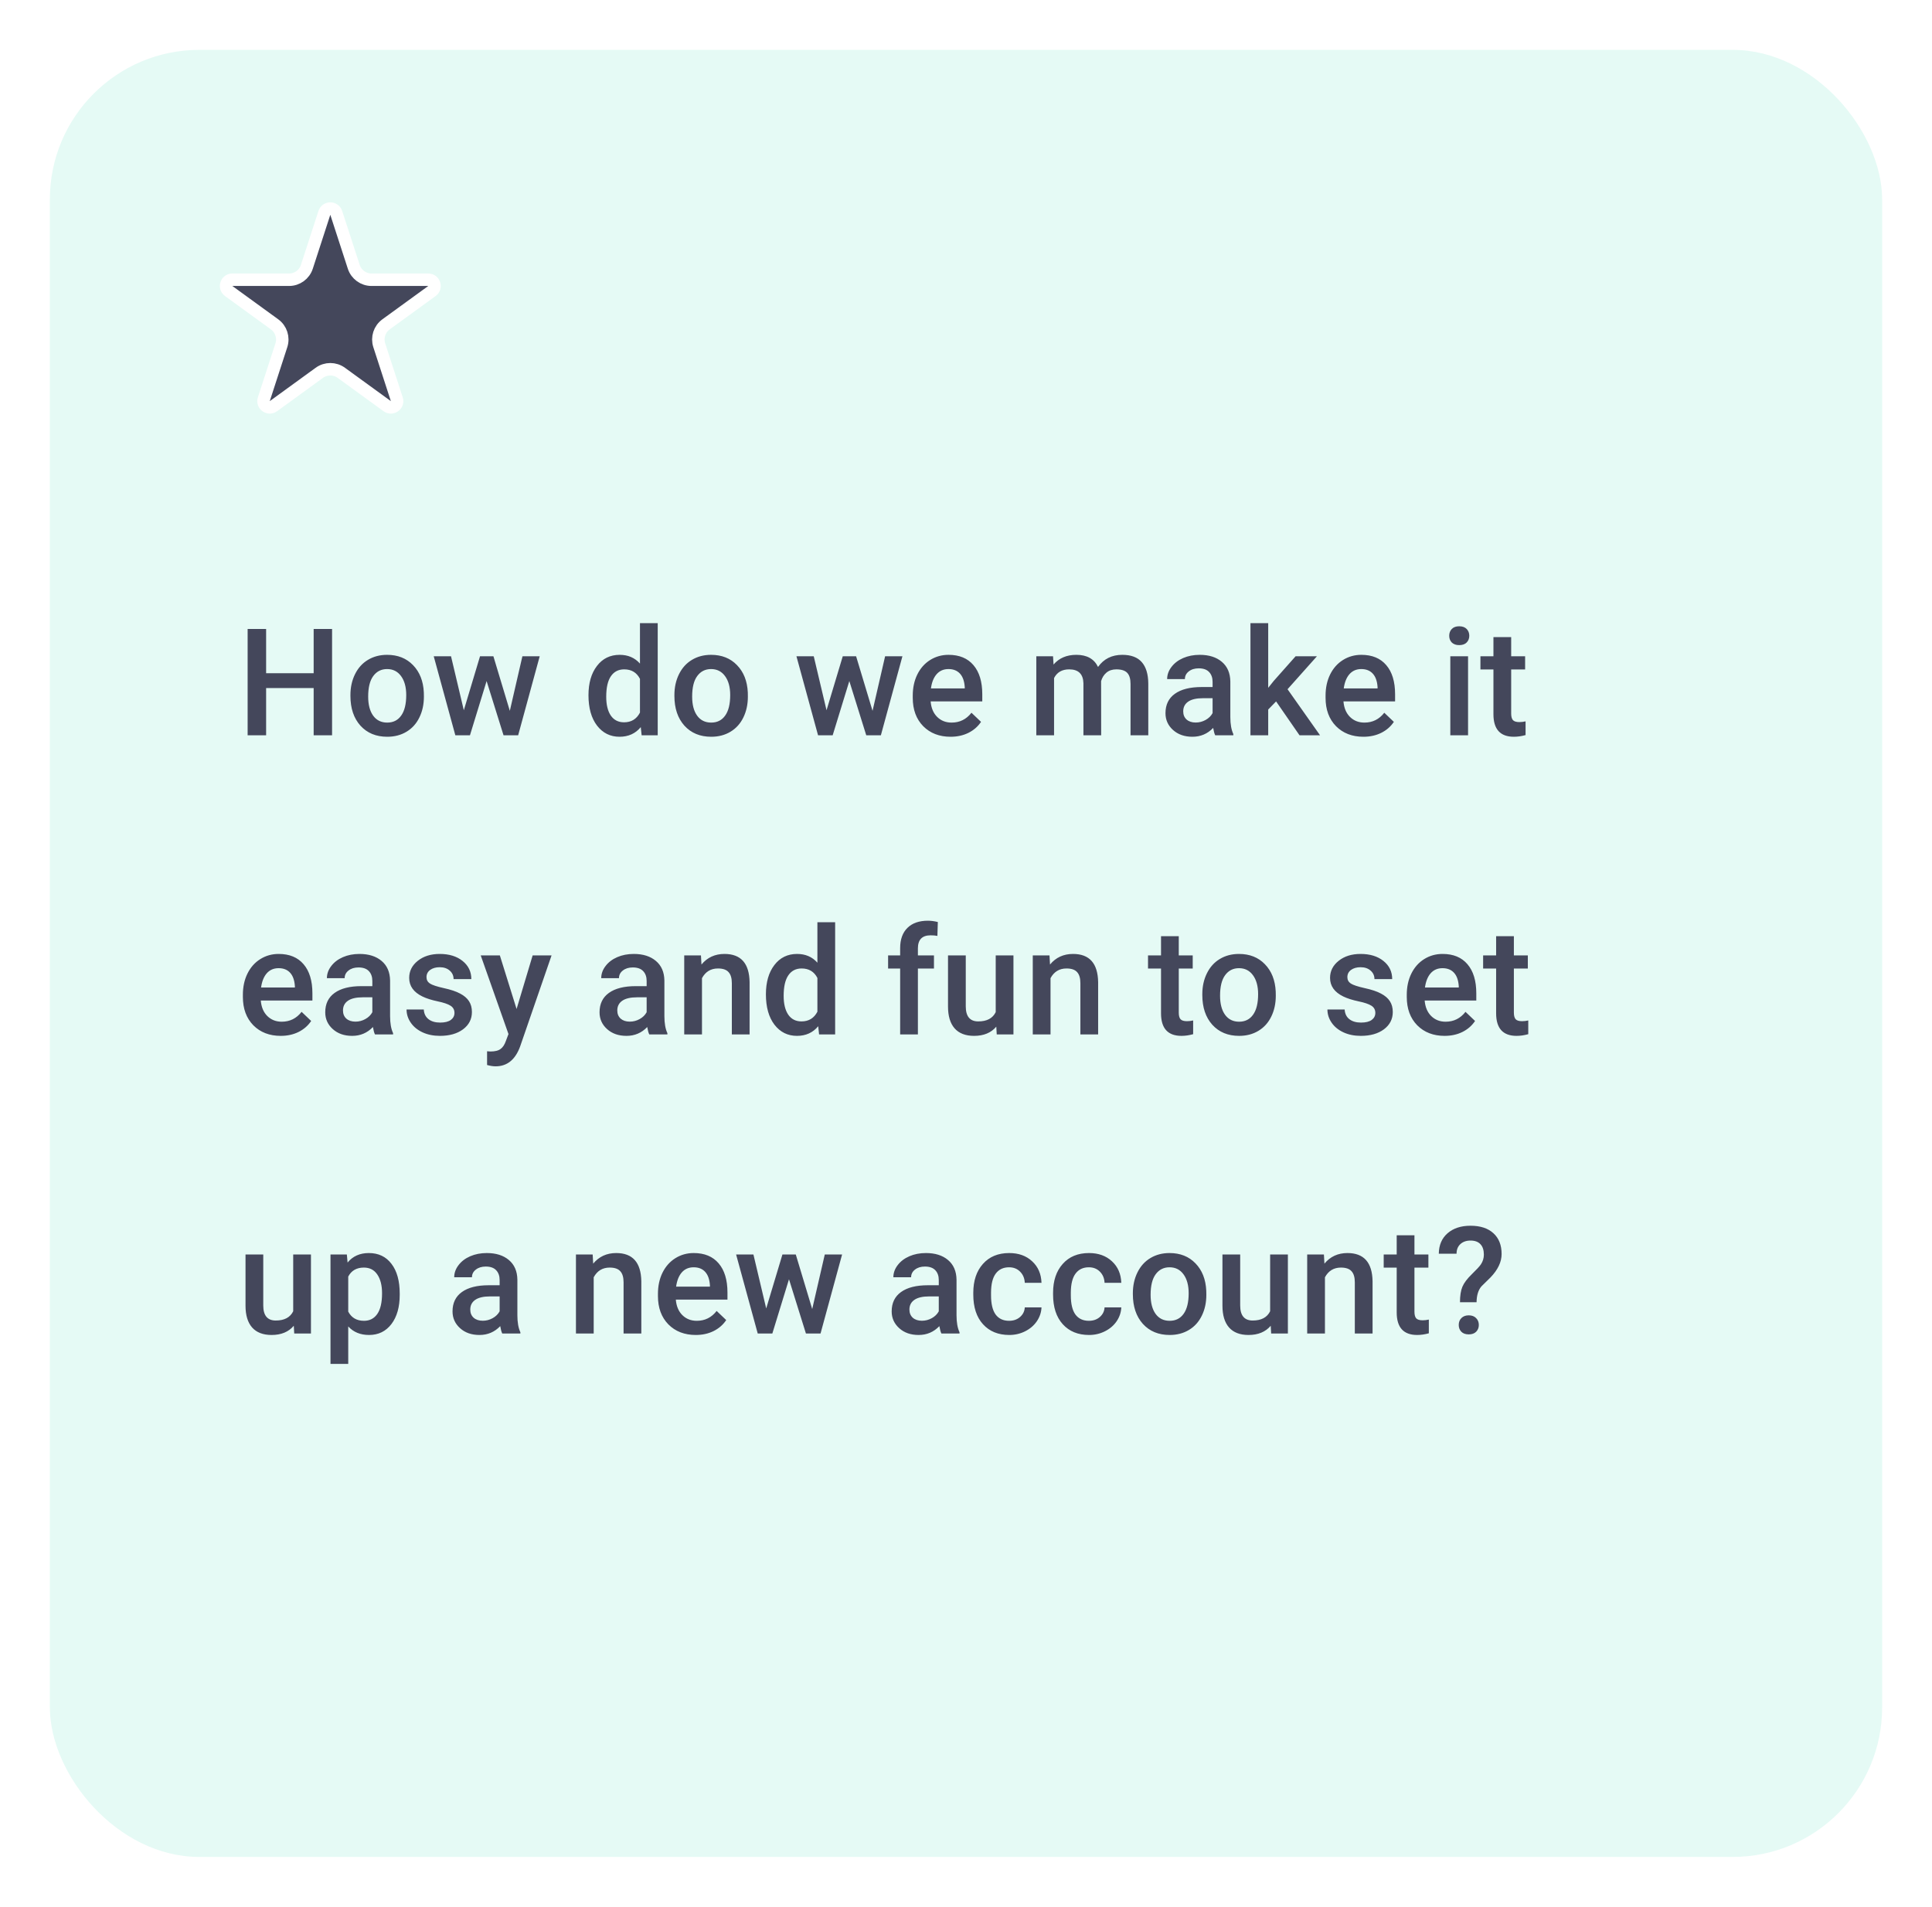
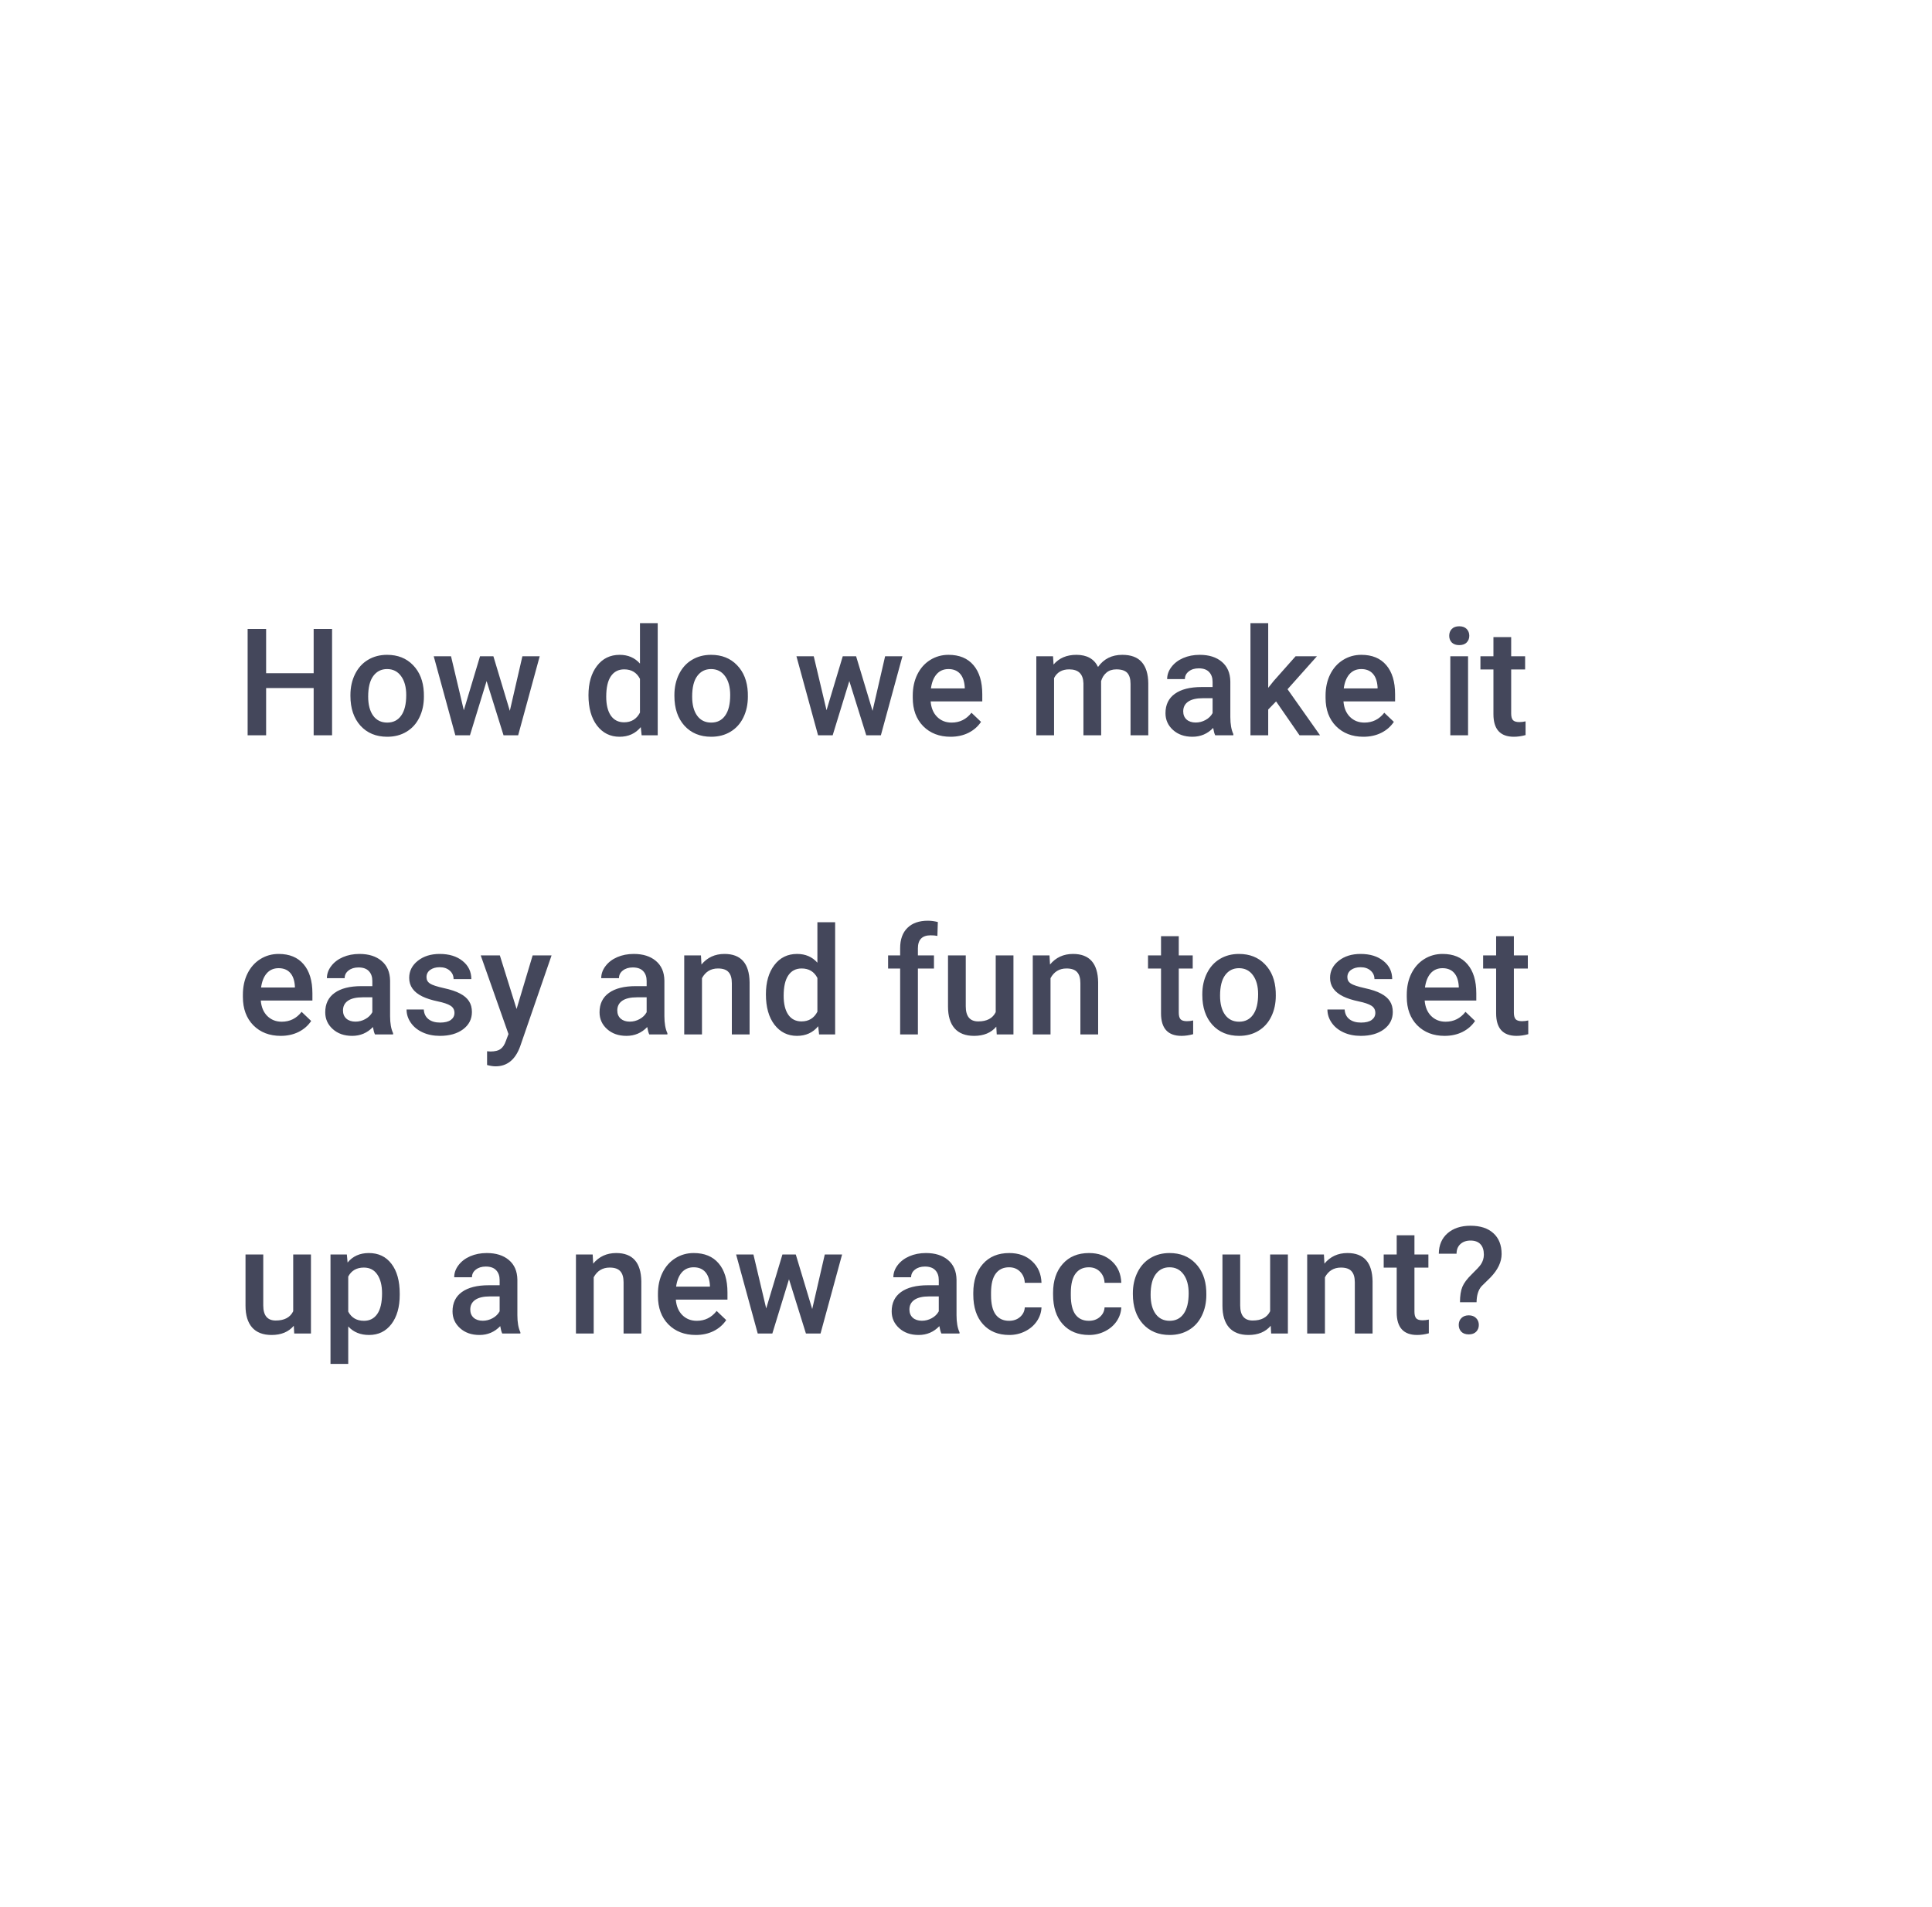
<svg xmlns="http://www.w3.org/2000/svg" width="155" height="153" viewBox="0 0 155 153" fill="none">
  <g filter="url(#filter0_d_4822_715)">
-     <rect x="4" width="147" height="145" rx="12" fill="#E5FAF5" />
-   </g>
+     </g>
  <path d="M26.641 59H25.164V55.209H21.35V59H19.867V50.469H21.35V54.02H25.164V50.469H26.641V59ZM28.114 55.772C28.114 55.15 28.237 54.592 28.483 54.096C28.729 53.596 29.075 53.213 29.52 52.947C29.966 52.678 30.477 52.543 31.055 52.543C31.911 52.543 32.604 52.818 33.136 53.369C33.671 53.92 33.96 54.65 34.003 55.56L34.009 55.895C34.009 56.52 33.888 57.078 33.645 57.57C33.407 58.062 33.063 58.443 32.614 58.713C32.169 58.982 31.653 59.117 31.067 59.117C30.173 59.117 29.456 58.82 28.917 58.227C28.382 57.629 28.114 56.834 28.114 55.842V55.772ZM29.538 55.895C29.538 56.547 29.673 57.059 29.942 57.43C30.212 57.797 30.587 57.98 31.067 57.98C31.548 57.98 31.921 57.793 32.186 57.418C32.456 57.043 32.591 56.494 32.591 55.772C32.591 55.131 32.452 54.623 32.175 54.248C31.901 53.873 31.528 53.685 31.055 53.685C30.591 53.685 30.222 53.871 29.948 54.242C29.675 54.609 29.538 55.16 29.538 55.895ZM40.902 57.037L41.91 52.66H43.299L41.57 59H40.398L39.039 54.647L37.703 59H36.531L34.797 52.66H36.185L37.211 56.99L38.511 52.66H39.584L40.902 57.037ZM47.212 55.783C47.212 54.807 47.439 54.023 47.892 53.434C48.345 52.84 48.953 52.543 49.714 52.543C50.386 52.543 50.929 52.777 51.343 53.246V50H52.767V59H51.478L51.408 58.344C50.982 58.859 50.414 59.117 49.703 59.117C48.961 59.117 48.359 58.818 47.898 58.221C47.441 57.623 47.212 56.81 47.212 55.783ZM48.636 55.906C48.636 56.551 48.759 57.055 49.005 57.418C49.255 57.777 49.609 57.957 50.066 57.957C50.648 57.957 51.074 57.697 51.343 57.178V54.471C51.082 53.963 50.66 53.709 50.078 53.709C49.617 53.709 49.261 53.893 49.011 54.26C48.761 54.623 48.636 55.172 48.636 55.906ZM54.106 55.772C54.106 55.15 54.229 54.592 54.475 54.096C54.721 53.596 55.067 53.213 55.512 52.947C55.957 52.678 56.469 52.543 57.047 52.543C57.903 52.543 58.596 52.818 59.127 53.369C59.663 53.92 59.952 54.65 59.995 55.56L60 55.895C60 56.52 59.879 57.078 59.637 57.57C59.399 58.062 59.055 58.443 58.606 58.713C58.16 58.982 57.645 59.117 57.059 59.117C56.164 59.117 55.448 58.82 54.909 58.227C54.373 57.629 54.106 56.834 54.106 55.842V55.772ZM55.53 55.895C55.53 56.547 55.664 57.059 55.934 57.43C56.203 57.797 56.578 57.98 57.059 57.98C57.539 57.98 57.913 57.793 58.178 57.418C58.448 57.043 58.582 56.494 58.582 55.772C58.582 55.131 58.444 54.623 58.166 54.248C57.893 53.873 57.52 53.685 57.047 53.685C56.582 53.685 56.213 53.871 55.94 54.242C55.666 54.609 55.53 55.16 55.53 55.895ZM70.002 57.037L71.01 52.66H72.399L70.67 59H69.498L68.139 54.647L66.803 59H65.631L63.897 52.66H65.285L66.311 56.99L67.612 52.66H68.684L70.002 57.037ZM76.263 59.117C75.36 59.117 74.628 58.834 74.066 58.268C73.507 57.697 73.228 56.94 73.228 55.994V55.818C73.228 55.185 73.349 54.621 73.591 54.125C73.837 53.625 74.181 53.236 74.622 52.959C75.064 52.682 75.556 52.543 76.099 52.543C76.962 52.543 77.628 52.818 78.097 53.369C78.569 53.92 78.806 54.699 78.806 55.707V56.281H74.663C74.706 56.805 74.88 57.219 75.185 57.523C75.493 57.828 75.88 57.98 76.345 57.98C76.997 57.98 77.528 57.717 77.939 57.19L78.706 57.922C78.452 58.301 78.112 58.596 77.687 58.807C77.265 59.014 76.79 59.117 76.263 59.117ZM76.093 53.685C75.702 53.685 75.386 53.822 75.144 54.096C74.905 54.369 74.753 54.75 74.687 55.238H77.4V55.133C77.368 54.656 77.241 54.297 77.019 54.055C76.796 53.809 76.487 53.685 76.093 53.685ZM84.483 52.66L84.524 53.322C84.969 52.803 85.579 52.543 86.352 52.543C87.2 52.543 87.78 52.867 88.093 53.516C88.553 52.867 89.202 52.543 90.038 52.543C90.737 52.543 91.257 52.736 91.597 53.123C91.94 53.51 92.116 54.08 92.124 54.834V59H90.7V54.875C90.7 54.473 90.612 54.178 90.436 53.99C90.26 53.803 89.969 53.709 89.563 53.709C89.239 53.709 88.973 53.797 88.766 53.973C88.563 54.145 88.421 54.371 88.339 54.652L88.344 59H86.921V54.828C86.901 54.082 86.52 53.709 85.778 53.709C85.208 53.709 84.803 53.941 84.565 54.406V59H83.141V52.66H84.483ZM97.494 59C97.431 58.879 97.377 58.682 97.33 58.408C96.877 58.881 96.322 59.117 95.666 59.117C95.029 59.117 94.51 58.935 94.107 58.572C93.705 58.209 93.504 57.76 93.504 57.225C93.504 56.549 93.754 56.031 94.254 55.672C94.757 55.309 95.476 55.127 96.41 55.127H97.283V54.711C97.283 54.383 97.191 54.121 97.007 53.926C96.824 53.727 96.545 53.627 96.17 53.627C95.845 53.627 95.58 53.709 95.373 53.873C95.166 54.033 95.062 54.238 95.062 54.488H93.638C93.638 54.141 93.754 53.816 93.984 53.516C94.215 53.211 94.527 52.973 94.922 52.801C95.32 52.629 95.763 52.543 96.252 52.543C96.994 52.543 97.586 52.73 98.027 53.105C98.468 53.477 98.695 54 98.707 54.676V57.535C98.707 58.105 98.787 58.56 98.947 58.9V59H97.494ZM95.929 57.975C96.211 57.975 96.474 57.906 96.72 57.77C96.97 57.633 97.158 57.449 97.283 57.219V56.023H96.515C95.988 56.023 95.591 56.115 95.326 56.299C95.06 56.482 94.927 56.742 94.927 57.078C94.927 57.352 95.017 57.57 95.197 57.734C95.38 57.895 95.625 57.975 95.929 57.975ZM102.378 56.281L101.745 56.932V59H100.321V50H101.745V55.191L102.19 54.635L103.942 52.66H105.653L103.297 55.303L105.905 59H104.258L102.378 56.281ZM109.382 59.117C108.48 59.117 107.747 58.834 107.185 58.268C106.626 57.697 106.347 56.94 106.347 55.994V55.818C106.347 55.185 106.468 54.621 106.71 54.125C106.956 53.625 107.3 53.236 107.742 52.959C108.183 52.682 108.675 52.543 109.218 52.543C110.081 52.543 110.747 52.818 111.216 53.369C111.689 53.92 111.925 54.699 111.925 55.707V56.281H107.783C107.826 56.805 107.999 57.219 108.304 57.523C108.613 57.828 108.999 57.98 109.464 57.98C110.117 57.98 110.648 57.717 111.058 57.19L111.826 57.922C111.572 58.301 111.232 58.596 110.806 58.807C110.384 59.014 109.91 59.117 109.382 59.117ZM109.212 53.685C108.822 53.685 108.505 53.822 108.263 54.096C108.025 54.369 107.872 54.75 107.806 55.238H110.519V55.133C110.488 54.656 110.361 54.297 110.138 54.055C109.915 53.809 109.607 53.685 109.212 53.685ZM117.779 59H116.355V52.66H117.779V59ZM116.267 51.014C116.267 50.795 116.335 50.613 116.472 50.469C116.613 50.324 116.812 50.252 117.07 50.252C117.327 50.252 117.527 50.324 117.667 50.469C117.808 50.613 117.878 50.795 117.878 51.014C117.878 51.228 117.808 51.408 117.667 51.553C117.527 51.693 117.327 51.764 117.07 51.764C116.812 51.764 116.613 51.693 116.472 51.553C116.335 51.408 116.267 51.228 116.267 51.014ZM121.238 51.119V52.66H122.357V53.715H121.238V57.254C121.238 57.496 121.285 57.672 121.379 57.781C121.477 57.887 121.649 57.94 121.895 57.94C122.059 57.94 122.225 57.92 122.393 57.881V58.982C122.068 59.072 121.756 59.117 121.455 59.117C120.361 59.117 119.815 58.514 119.815 57.307V53.715H118.772V52.66H119.815V51.119H121.238ZM22.521 83.117C21.619 83.117 20.887 82.834 20.324 82.268C19.766 81.697 19.486 80.939 19.486 79.994V79.818C19.486 79.186 19.607 78.621 19.85 78.125C20.096 77.625 20.439 77.236 20.881 76.959C21.322 76.682 21.814 76.543 22.357 76.543C23.221 76.543 23.887 76.818 24.355 77.369C24.828 77.92 25.064 78.699 25.064 79.707V80.281H20.922C20.965 80.805 21.139 81.219 21.443 81.523C21.752 81.828 22.139 81.981 22.604 81.981C23.256 81.981 23.787 81.717 24.197 81.189L24.965 81.922C24.711 82.301 24.371 82.596 23.945 82.807C23.523 83.014 23.049 83.117 22.521 83.117ZM22.352 77.686C21.961 77.686 21.645 77.822 21.402 78.096C21.164 78.369 21.012 78.75 20.945 79.238H23.658V79.133C23.627 78.656 23.5 78.297 23.277 78.055C23.055 77.809 22.746 77.686 22.352 77.686ZM30.083 83C30.02 82.879 29.966 82.682 29.919 82.408C29.466 82.881 28.911 83.117 28.255 83.117C27.618 83.117 27.099 82.936 26.696 82.572C26.294 82.209 26.093 81.76 26.093 81.225C26.093 80.549 26.343 80.031 26.843 79.672C27.347 79.309 28.065 79.127 28.999 79.127H29.872V78.711C29.872 78.383 29.78 78.121 29.597 77.926C29.413 77.727 29.134 77.627 28.759 77.627C28.434 77.627 28.169 77.709 27.962 77.873C27.755 78.033 27.651 78.238 27.651 78.488H26.227C26.227 78.141 26.343 77.816 26.573 77.516C26.804 77.211 27.116 76.973 27.511 76.801C27.909 76.629 28.352 76.543 28.841 76.543C29.583 76.543 30.175 76.731 30.616 77.106C31.058 77.477 31.284 78 31.296 78.676V81.535C31.296 82.106 31.376 82.561 31.536 82.9V83H30.083ZM28.518 81.975C28.8 81.975 29.063 81.906 29.309 81.769C29.559 81.633 29.747 81.449 29.872 81.219V80.023H29.104C28.577 80.023 28.18 80.115 27.915 80.299C27.649 80.482 27.517 80.742 27.517 81.078C27.517 81.352 27.606 81.57 27.786 81.734C27.97 81.894 28.214 81.975 28.518 81.975ZM36.461 81.277C36.461 81.023 36.355 80.83 36.144 80.697C35.937 80.564 35.592 80.447 35.107 80.346C34.623 80.244 34.218 80.115 33.894 79.959C33.183 79.615 32.828 79.117 32.828 78.465C32.828 77.918 33.058 77.461 33.519 77.094C33.98 76.727 34.566 76.543 35.277 76.543C36.035 76.543 36.646 76.731 37.111 77.106C37.58 77.481 37.814 77.967 37.814 78.564H36.39C36.39 78.291 36.289 78.064 36.086 77.885C35.883 77.701 35.613 77.609 35.277 77.609C34.965 77.609 34.709 77.682 34.51 77.826C34.314 77.971 34.217 78.164 34.217 78.406C34.217 78.625 34.308 78.795 34.492 78.916C34.675 79.037 35.047 79.16 35.605 79.285C36.164 79.406 36.601 79.553 36.918 79.725C37.238 79.893 37.474 80.096 37.627 80.334C37.783 80.572 37.861 80.861 37.861 81.201C37.861 81.772 37.625 82.234 37.152 82.59C36.679 82.941 36.06 83.117 35.295 83.117C34.775 83.117 34.312 83.023 33.906 82.836C33.5 82.648 33.183 82.391 32.957 82.062C32.73 81.734 32.617 81.381 32.617 81.002H34C34.019 81.338 34.146 81.598 34.381 81.781C34.615 81.961 34.925 82.051 35.312 82.051C35.687 82.051 35.972 81.981 36.168 81.84C36.363 81.695 36.461 81.508 36.461 81.277ZM41.444 80.961L42.733 76.66H44.251L41.731 83.961C41.344 85.027 40.688 85.561 39.762 85.561C39.555 85.561 39.327 85.525 39.077 85.455V84.353L39.346 84.371C39.706 84.371 39.975 84.305 40.155 84.172C40.339 84.043 40.483 83.824 40.589 83.516L40.794 82.971L38.567 76.66H40.102L41.444 80.961ZM52.09 83C52.028 82.879 51.973 82.682 51.926 82.408C51.473 82.881 50.918 83.117 50.262 83.117C49.625 83.117 49.106 82.936 48.703 82.572C48.301 82.209 48.1 81.76 48.1 81.225C48.1 80.549 48.35 80.031 48.85 79.672C49.354 79.309 50.073 79.127 51.006 79.127H51.879V78.711C51.879 78.383 51.788 78.121 51.604 77.926C51.42 77.727 51.141 77.627 50.766 77.627C50.442 77.627 50.176 77.709 49.969 77.873C49.762 78.033 49.659 78.238 49.659 78.488H48.235C48.235 78.141 48.35 77.816 48.581 77.516C48.811 77.211 49.123 76.973 49.518 76.801C49.916 76.629 50.36 76.543 50.848 76.543C51.59 76.543 52.182 76.731 52.623 77.106C53.065 77.477 53.291 78 53.303 78.676V81.535C53.303 82.106 53.383 82.561 53.543 82.9V83H52.09ZM50.526 81.975C50.807 81.975 51.071 81.906 51.317 81.769C51.567 81.633 51.754 81.449 51.879 81.219V80.023H51.112C50.584 80.023 50.188 80.115 49.922 80.299C49.657 80.482 49.524 80.742 49.524 81.078C49.524 81.352 49.614 81.57 49.793 81.734C49.977 81.894 50.221 81.975 50.526 81.975ZM56.236 76.66L56.277 77.393C56.745 76.826 57.361 76.543 58.122 76.543C59.443 76.543 60.114 77.299 60.138 78.811V83H58.714V78.893C58.714 78.49 58.626 78.193 58.45 78.002C58.279 77.807 57.995 77.709 57.601 77.709C57.027 77.709 56.599 77.969 56.318 78.488V83H54.894V76.66H56.236ZM61.447 79.783C61.447 78.807 61.674 78.023 62.127 77.434C62.58 76.84 63.188 76.543 63.949 76.543C64.621 76.543 65.164 76.777 65.578 77.246V74H67.002V83H65.713L65.643 82.344C65.217 82.859 64.649 83.117 63.938 83.117C63.196 83.117 62.594 82.818 62.133 82.221C61.676 81.623 61.447 80.811 61.447 79.783ZM62.871 79.906C62.871 80.551 62.994 81.055 63.24 81.418C63.49 81.777 63.844 81.957 64.301 81.957C64.883 81.957 65.309 81.697 65.578 81.178V78.471C65.317 77.963 64.895 77.709 64.313 77.709C63.852 77.709 63.496 77.893 63.246 78.26C62.996 78.623 62.871 79.172 62.871 79.906ZM72.217 83V77.715H71.25V76.66H72.217V76.08C72.217 75.377 72.412 74.834 72.803 74.451C73.193 74.068 73.74 73.877 74.443 73.877C74.693 73.877 74.959 73.912 75.24 73.982L75.205 75.096C75.049 75.064 74.867 75.049 74.66 75.049C73.98 75.049 73.641 75.398 73.641 76.098V76.66H74.93V77.715H73.641V83H72.217ZM79.93 82.379C79.513 82.871 78.919 83.117 78.149 83.117C77.462 83.117 76.94 82.916 76.585 82.514C76.233 82.111 76.057 81.529 76.057 80.768V76.66H77.481V80.75C77.481 81.555 77.815 81.957 78.483 81.957C79.175 81.957 79.641 81.709 79.884 81.213V76.66H81.307V83H79.966L79.93 82.379ZM84.199 76.66L84.24 77.393C84.709 76.826 85.324 76.543 86.086 76.543C87.406 76.543 88.078 77.299 88.101 78.811V83H86.677V78.893C86.677 78.49 86.59 78.193 86.414 78.002C86.242 77.807 85.959 77.709 85.564 77.709C84.99 77.709 84.562 77.969 84.281 78.488V83H82.857V76.66H84.199ZM94.57 75.119V76.66H95.689V77.715H94.57V81.254C94.57 81.496 94.617 81.672 94.71 81.781C94.808 81.887 94.98 81.939 95.226 81.939C95.39 81.939 95.556 81.92 95.724 81.881V82.982C95.4 83.072 95.087 83.117 94.787 83.117C93.693 83.117 93.146 82.514 93.146 81.307V77.715H92.103V76.66H93.146V75.119H94.57ZM96.459 79.772C96.459 79.15 96.582 78.592 96.828 78.096C97.075 77.596 97.42 77.213 97.865 76.947C98.311 76.678 98.823 76.543 99.401 76.543C100.256 76.543 100.95 76.818 101.481 77.369C102.016 77.92 102.305 78.65 102.348 79.561L102.354 79.894C102.354 80.519 102.233 81.078 101.991 81.57C101.752 82.062 101.409 82.443 100.959 82.713C100.514 82.982 99.998 83.117 99.412 83.117C98.518 83.117 97.801 82.82 97.262 82.227C96.727 81.629 96.459 80.834 96.459 79.842V79.772ZM97.883 79.894C97.883 80.547 98.018 81.059 98.287 81.43C98.557 81.797 98.932 81.981 99.412 81.981C99.893 81.981 100.266 81.793 100.532 81.418C100.801 81.043 100.936 80.494 100.936 79.772C100.936 79.131 100.797 78.623 100.52 78.248C100.246 77.873 99.873 77.686 99.401 77.686C98.936 77.686 98.567 77.871 98.293 78.242C98.02 78.609 97.883 79.16 97.883 79.894ZM110.34 81.277C110.34 81.023 110.234 80.83 110.024 80.697C109.816 80.564 109.471 80.447 108.986 80.346C108.502 80.244 108.098 80.115 107.774 79.959C107.063 79.615 106.707 79.117 106.707 78.465C106.707 77.918 106.938 77.461 107.399 77.094C107.859 76.727 108.445 76.543 109.156 76.543C109.914 76.543 110.525 76.731 110.99 77.106C111.459 77.481 111.693 77.967 111.693 78.564H110.27C110.27 78.291 110.168 78.064 109.965 77.885C109.762 77.701 109.492 77.609 109.156 77.609C108.844 77.609 108.588 77.682 108.389 77.826C108.193 77.971 108.096 78.164 108.096 78.406C108.096 78.625 108.188 78.795 108.371 78.916C108.555 79.037 108.926 79.16 109.484 79.285C110.043 79.406 110.481 79.553 110.797 79.725C111.117 79.893 111.354 80.096 111.506 80.334C111.662 80.572 111.74 80.861 111.74 81.201C111.74 81.772 111.504 82.234 111.031 82.59C110.559 82.941 109.94 83.117 109.174 83.117C108.654 83.117 108.191 83.023 107.785 82.836C107.379 82.648 107.063 82.391 106.836 82.062C106.609 81.734 106.496 81.381 106.496 81.002H107.879C107.899 81.338 108.025 81.598 108.26 81.781C108.494 81.961 108.805 82.051 109.191 82.051C109.566 82.051 109.852 81.981 110.047 81.84C110.242 81.695 110.34 81.508 110.34 81.277ZM115.897 83.117C114.995 83.117 114.263 82.834 113.7 82.268C113.142 81.697 112.862 80.939 112.862 79.994V79.818C112.862 79.186 112.983 78.621 113.226 78.125C113.472 77.625 113.815 77.236 114.257 76.959C114.698 76.682 115.19 76.543 115.733 76.543C116.597 76.543 117.263 76.818 117.731 77.369C118.204 77.92 118.44 78.699 118.44 79.707V80.281H114.298C114.341 80.805 114.515 81.219 114.819 81.523C115.128 81.828 115.515 81.981 115.979 81.981C116.632 81.981 117.163 81.717 117.573 81.189L118.341 81.922C118.087 82.301 117.747 82.596 117.321 82.807C116.899 83.014 116.425 83.117 115.897 83.117ZM115.728 77.686C115.337 77.686 115.02 77.822 114.778 78.096C114.54 78.369 114.388 78.75 114.321 79.238H117.034V79.133C117.003 78.656 116.876 78.297 116.653 78.055C116.431 77.809 116.122 77.686 115.728 77.686ZM121.455 75.119V76.66H122.574V77.715H121.455V81.254C121.455 81.496 121.502 81.672 121.596 81.781C121.693 81.887 121.865 81.939 122.111 81.939C122.275 81.939 122.441 81.92 122.609 81.881V82.982C122.285 83.072 121.973 83.117 121.672 83.117C120.578 83.117 120.031 82.514 120.031 81.307V77.715H118.988V76.66H120.031V75.119H121.455ZM23.57 106.379C23.152 106.871 22.559 107.117 21.789 107.117C21.102 107.117 20.58 106.916 20.225 106.514C19.873 106.111 19.697 105.529 19.697 104.768V100.66H21.121V104.75C21.121 105.555 21.455 105.957 22.123 105.957C22.814 105.957 23.281 105.709 23.523 105.213V100.66H24.947V107H23.605L23.57 106.379ZM32.069 103.895C32.069 104.875 31.847 105.658 31.401 106.244C30.956 106.826 30.358 107.117 29.608 107.117C28.913 107.117 28.356 106.889 27.938 106.432V109.438H26.515V100.66H27.827L27.886 101.305C28.304 100.797 28.872 100.543 29.591 100.543C30.364 100.543 30.97 100.832 31.407 101.41C31.849 101.984 32.069 102.783 32.069 103.807V103.895ZM30.651 103.771C30.651 103.139 30.524 102.637 30.27 102.266C30.02 101.895 29.661 101.709 29.192 101.709C28.61 101.709 28.192 101.949 27.938 102.43V105.242C28.196 105.734 28.618 105.98 29.204 105.98C29.657 105.98 30.011 105.799 30.265 105.436C30.522 105.068 30.651 104.514 30.651 103.771ZM40.295 107C40.233 106.879 40.178 106.682 40.132 106.408C39.678 106.881 39.124 107.117 38.467 107.117C37.831 107.117 37.311 106.936 36.909 106.572C36.507 106.209 36.305 105.76 36.305 105.225C36.305 104.549 36.555 104.031 37.055 103.672C37.559 103.309 38.278 103.127 39.212 103.127H40.085V102.711C40.085 102.383 39.993 102.121 39.809 101.926C39.626 101.727 39.346 101.627 38.971 101.627C38.647 101.627 38.382 101.709 38.175 101.873C37.967 102.033 37.864 102.238 37.864 102.488H36.44C36.44 102.141 36.555 101.816 36.786 101.516C37.016 101.211 37.329 100.973 37.723 100.801C38.122 100.629 38.565 100.543 39.053 100.543C39.795 100.543 40.387 100.73 40.829 101.105C41.27 101.477 41.497 102 41.508 102.676V105.535C41.508 106.105 41.589 106.561 41.749 106.9V107H40.295ZM38.731 105.975C39.012 105.975 39.276 105.906 39.522 105.77C39.772 105.633 39.96 105.449 40.085 105.219V104.023H39.317C38.79 104.023 38.393 104.115 38.128 104.299C37.862 104.482 37.729 104.742 37.729 105.078C37.729 105.352 37.819 105.57 37.999 105.734C38.182 105.895 38.426 105.975 38.731 105.975ZM47.549 100.66L47.59 101.393C48.059 100.826 48.674 100.543 49.436 100.543C50.756 100.543 51.428 101.299 51.452 102.811V107H50.028V102.893C50.028 102.49 49.94 102.193 49.764 102.002C49.592 101.807 49.309 101.709 48.914 101.709C48.34 101.709 47.913 101.969 47.631 102.488V107H46.207V100.66H47.549ZM55.82 107.117C54.917 107.117 54.185 106.834 53.622 106.268C53.064 105.697 52.785 104.939 52.785 103.994V103.818C52.785 103.186 52.906 102.621 53.148 102.125C53.394 101.625 53.738 101.236 54.179 100.959C54.62 100.682 55.113 100.543 55.656 100.543C56.519 100.543 57.185 100.818 57.654 101.369C58.126 101.92 58.363 102.699 58.363 103.707V104.281H54.22C54.263 104.805 54.437 105.219 54.742 105.523C55.05 105.828 55.437 105.98 55.902 105.98C56.554 105.98 57.085 105.717 57.495 105.189L58.263 105.922C58.009 106.301 57.669 106.596 57.243 106.807C56.822 107.014 56.347 107.117 55.82 107.117ZM55.65 101.686C55.259 101.686 54.943 101.822 54.7 102.096C54.462 102.369 54.31 102.75 54.243 103.238H56.956V103.133C56.925 102.656 56.798 102.297 56.575 102.055C56.353 101.809 56.044 101.686 55.65 101.686ZM65.162 105.037L66.17 100.66H67.559L65.83 107H64.658L63.299 102.646L61.963 107H60.791L59.057 100.66H60.446L61.471 104.99L62.772 100.66H63.844L65.162 105.037ZM75.527 107C75.465 106.879 75.41 106.682 75.363 106.408C74.91 106.881 74.355 107.117 73.699 107.117C73.062 107.117 72.543 106.936 72.141 106.572C71.738 106.209 71.537 105.76 71.537 105.225C71.537 104.549 71.787 104.031 72.287 103.672C72.791 103.309 73.51 103.127 74.443 103.127H75.316V102.711C75.316 102.383 75.225 102.121 75.041 101.926C74.857 101.727 74.578 101.627 74.203 101.627C73.879 101.627 73.613 101.709 73.406 101.873C73.199 102.033 73.096 102.238 73.096 102.488H71.672C71.672 102.141 71.787 101.816 72.017 101.516C72.248 101.211 72.561 100.973 72.955 100.801C73.353 100.629 73.797 100.543 74.285 100.543C75.027 100.543 75.619 100.73 76.061 101.105C76.502 101.477 76.728 102 76.74 102.676V105.535C76.74 106.105 76.82 106.561 76.98 106.9V107H75.527ZM73.963 105.975C74.244 105.975 74.508 105.906 74.754 105.77C75.004 105.633 75.191 105.449 75.316 105.219V104.023H74.549C74.021 104.023 73.625 104.115 73.359 104.299C73.094 104.482 72.961 104.742 72.961 105.078C72.961 105.352 73.051 105.57 73.23 105.734C73.414 105.895 73.658 105.975 73.963 105.975ZM80.956 105.98C81.311 105.98 81.606 105.877 81.841 105.67C82.075 105.463 82.2 105.207 82.216 104.902H83.557C83.542 105.297 83.419 105.666 83.188 106.01C82.958 106.35 82.645 106.619 82.251 106.818C81.856 107.018 81.43 107.117 80.973 107.117C80.087 107.117 79.384 106.83 78.864 106.256C78.344 105.682 78.085 104.889 78.085 103.877V103.73C78.085 102.766 78.343 101.994 78.858 101.416C79.374 100.834 80.077 100.543 80.968 100.543C81.722 100.543 82.335 100.764 82.807 101.205C83.284 101.643 83.534 102.219 83.557 102.934H82.216C82.2 102.57 82.075 102.271 81.841 102.037C81.61 101.803 81.315 101.686 80.956 101.686C80.495 101.686 80.139 101.854 79.889 102.189C79.639 102.521 79.513 103.027 79.509 103.707V103.936C79.509 104.623 79.632 105.137 79.878 105.477C80.128 105.812 80.487 105.98 80.956 105.98ZM87.357 105.98C87.713 105.98 88.007 105.877 88.242 105.67C88.476 105.463 88.601 105.207 88.617 104.902H89.959C89.943 105.297 89.82 105.666 89.59 106.01C89.359 106.35 89.047 106.619 88.652 106.818C88.257 107.018 87.832 107.117 87.375 107.117C86.488 107.117 85.785 106.83 85.265 106.256C84.746 105.682 84.486 104.889 84.486 103.877V103.73C84.486 102.766 84.744 101.994 85.26 101.416C85.775 100.834 86.478 100.543 87.369 100.543C88.123 100.543 88.736 100.764 89.209 101.205C89.685 101.643 89.935 102.219 89.959 102.934H88.617C88.601 102.57 88.476 102.271 88.242 102.037C88.011 101.803 87.716 101.686 87.357 101.686C86.896 101.686 86.541 101.854 86.291 102.189C86.041 102.521 85.914 103.027 85.91 103.707V103.936C85.91 104.623 86.033 105.137 86.279 105.477C86.529 105.812 86.888 105.98 87.357 105.98ZM90.887 103.771C90.887 103.15 91.01 102.592 91.256 102.096C91.502 101.596 91.848 101.213 92.293 100.947C92.739 100.678 93.251 100.543 93.829 100.543C94.684 100.543 95.377 100.818 95.909 101.369C96.444 101.92 96.733 102.65 96.776 103.561L96.782 103.895C96.782 104.52 96.661 105.078 96.418 105.57C96.18 106.062 95.837 106.443 95.387 106.713C94.942 106.982 94.426 107.117 93.84 107.117C92.946 107.117 92.229 106.82 91.69 106.227C91.155 105.629 90.887 104.834 90.887 103.842V103.771ZM92.311 103.895C92.311 104.547 92.446 105.059 92.715 105.43C92.985 105.797 93.36 105.98 93.84 105.98C94.321 105.98 94.694 105.793 94.96 105.418C95.229 105.043 95.364 104.494 95.364 103.771C95.364 103.131 95.225 102.623 94.948 102.248C94.674 101.873 94.301 101.686 93.829 101.686C93.364 101.686 92.995 101.871 92.721 102.242C92.448 102.609 92.311 103.16 92.311 103.895ZM101.947 106.379C101.529 106.871 100.935 107.117 100.165 107.117C99.478 107.117 98.957 106.916 98.601 106.514C98.249 106.111 98.074 105.529 98.074 104.768V100.66H99.498V104.75C99.498 105.555 99.832 105.957 100.499 105.957C101.191 105.957 101.658 105.709 101.9 105.213V100.66H103.324V107H101.982L101.947 106.379ZM106.215 100.66L106.256 101.393C106.725 100.826 107.34 100.543 108.102 100.543C109.422 100.543 110.094 101.299 110.118 102.811V107H108.694V102.893C108.694 102.49 108.606 102.193 108.43 102.002C108.258 101.807 107.975 101.709 107.58 101.709C107.006 101.709 106.578 101.969 106.297 102.488V107H104.873V100.66H106.215ZM113.478 99.119V100.66H114.597V101.715H113.478V105.254C113.478 105.496 113.525 105.672 113.618 105.781C113.716 105.887 113.888 105.939 114.134 105.939C114.298 105.939 114.464 105.92 114.632 105.881V106.982C114.308 107.072 113.995 107.117 113.695 107.117C112.601 107.117 112.054 106.514 112.054 105.307V101.715H111.011V100.66H112.054V99.119H113.478ZM117.131 104.492C117.131 103.973 117.195 103.559 117.324 103.25C117.453 102.941 117.707 102.604 118.086 102.236C118.469 101.865 118.711 101.602 118.813 101.445C118.969 101.207 119.047 100.949 119.047 100.672C119.047 100.305 118.955 100.025 118.772 99.834C118.592 99.639 118.326 99.541 117.975 99.541C117.639 99.541 117.367 99.637 117.16 99.828C116.957 100.016 116.856 100.271 116.856 100.596H115.432C115.44 99.904 115.674 99.357 116.135 98.955C116.6 98.553 117.213 98.352 117.975 98.352C118.76 98.352 119.371 98.551 119.809 98.949C120.25 99.348 120.471 99.904 120.471 100.619C120.471 101.256 120.174 101.883 119.58 102.5L118.859 103.209C118.602 103.502 118.469 103.93 118.461 104.492H117.131ZM117.031 106.314C117.031 106.084 117.104 105.898 117.248 105.758C117.393 105.613 117.588 105.541 117.834 105.541C118.084 105.541 118.281 105.615 118.426 105.764C118.57 105.908 118.643 106.092 118.643 106.314C118.643 106.529 118.572 106.709 118.432 106.854C118.291 106.998 118.092 107.07 117.834 107.07C117.576 107.07 117.377 106.998 117.236 106.854C117.1 106.709 117.031 106.529 117.031 106.314Z" fill="#44475B" />
-   <path d="M26.024 17.082C26.174 16.621 26.826 16.621 26.976 17.082L28.382 21.41C28.583 22.028 29.159 22.446 29.808 22.446H34.359C34.844 22.446 35.045 23.066 34.653 23.351L30.971 26.026C30.446 26.408 30.226 27.085 30.427 27.703L31.833 32.031C31.983 32.492 31.455 32.875 31.064 32.59L27.382 29.915C26.856 29.533 26.144 29.533 25.618 29.915L21.936 32.59C21.545 32.875 21.017 32.492 21.167 32.031L22.573 27.703C22.774 27.085 22.554 26.408 22.029 26.026L18.347 23.351C17.955 23.066 18.156 22.446 18.64 22.446H23.192C23.841 22.446 24.417 22.028 24.618 21.41L26.024 17.082Z" fill="#44475B" stroke="white" />
  <defs>
    <filter id="filter0_d_4822_715" x="0" y="0" width="155" height="153" filterUnits="userSpaceOnUse" color-interpolation-filters="sRGB">
      <feFlood flood-opacity="0" result="BackgroundImageFix" />
      <feColorMatrix in="SourceAlpha" type="matrix" values="0 0 0 0 0 0 0 0 0 0 0 0 0 0 0 0 0 0 127 0" result="hardAlpha" />
      <feOffset dy="4" />
      <feGaussianBlur stdDeviation="2" />
      <feComposite in2="hardAlpha" operator="out" />
      <feColorMatrix type="matrix" values="0 0 0 0 0.139 0 0 0 0 0.153 0 0 0 0 0.188 0 0 0 0.08 0" />
      <feBlend mode="normal" in2="BackgroundImageFix" result="effect1_dropShadow_4822_715" />
      <feBlend mode="normal" in="SourceGraphic" in2="effect1_dropShadow_4822_715" result="shape" />
    </filter>
  </defs>
</svg>